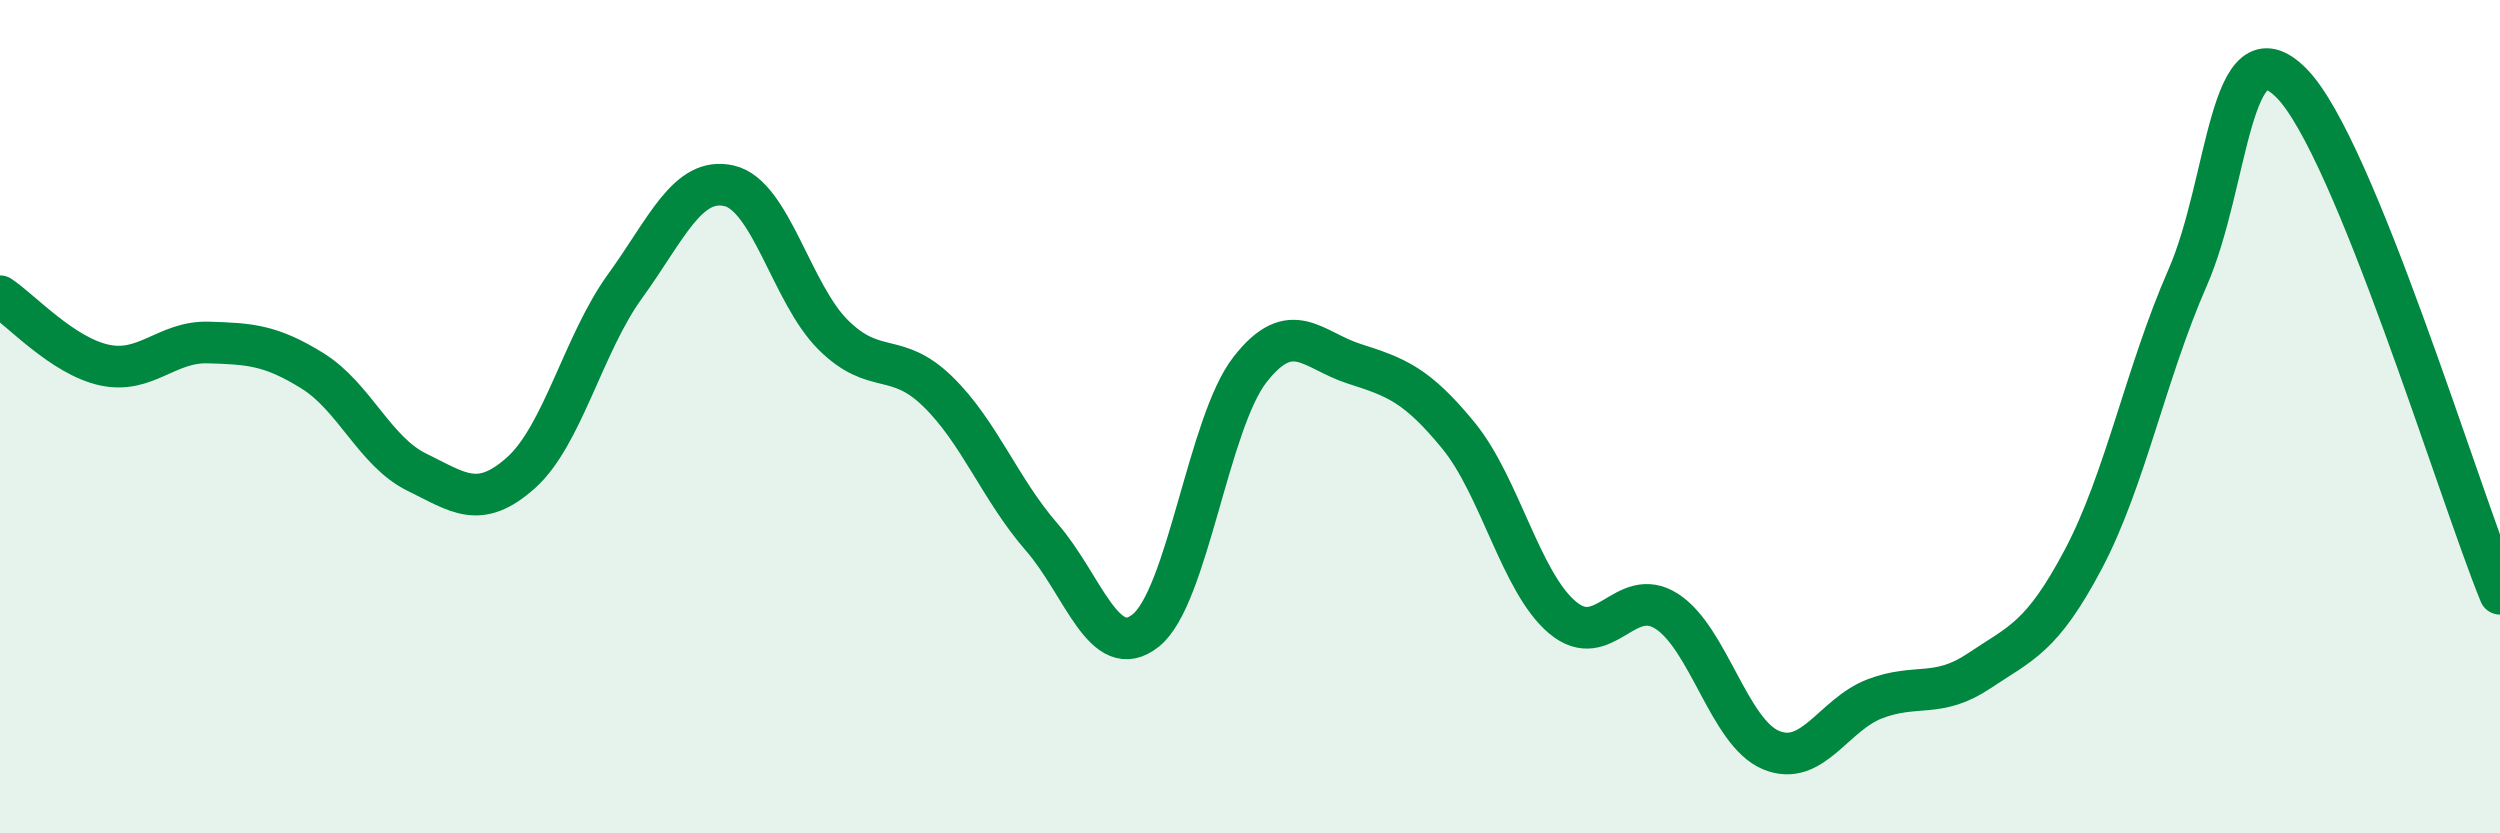
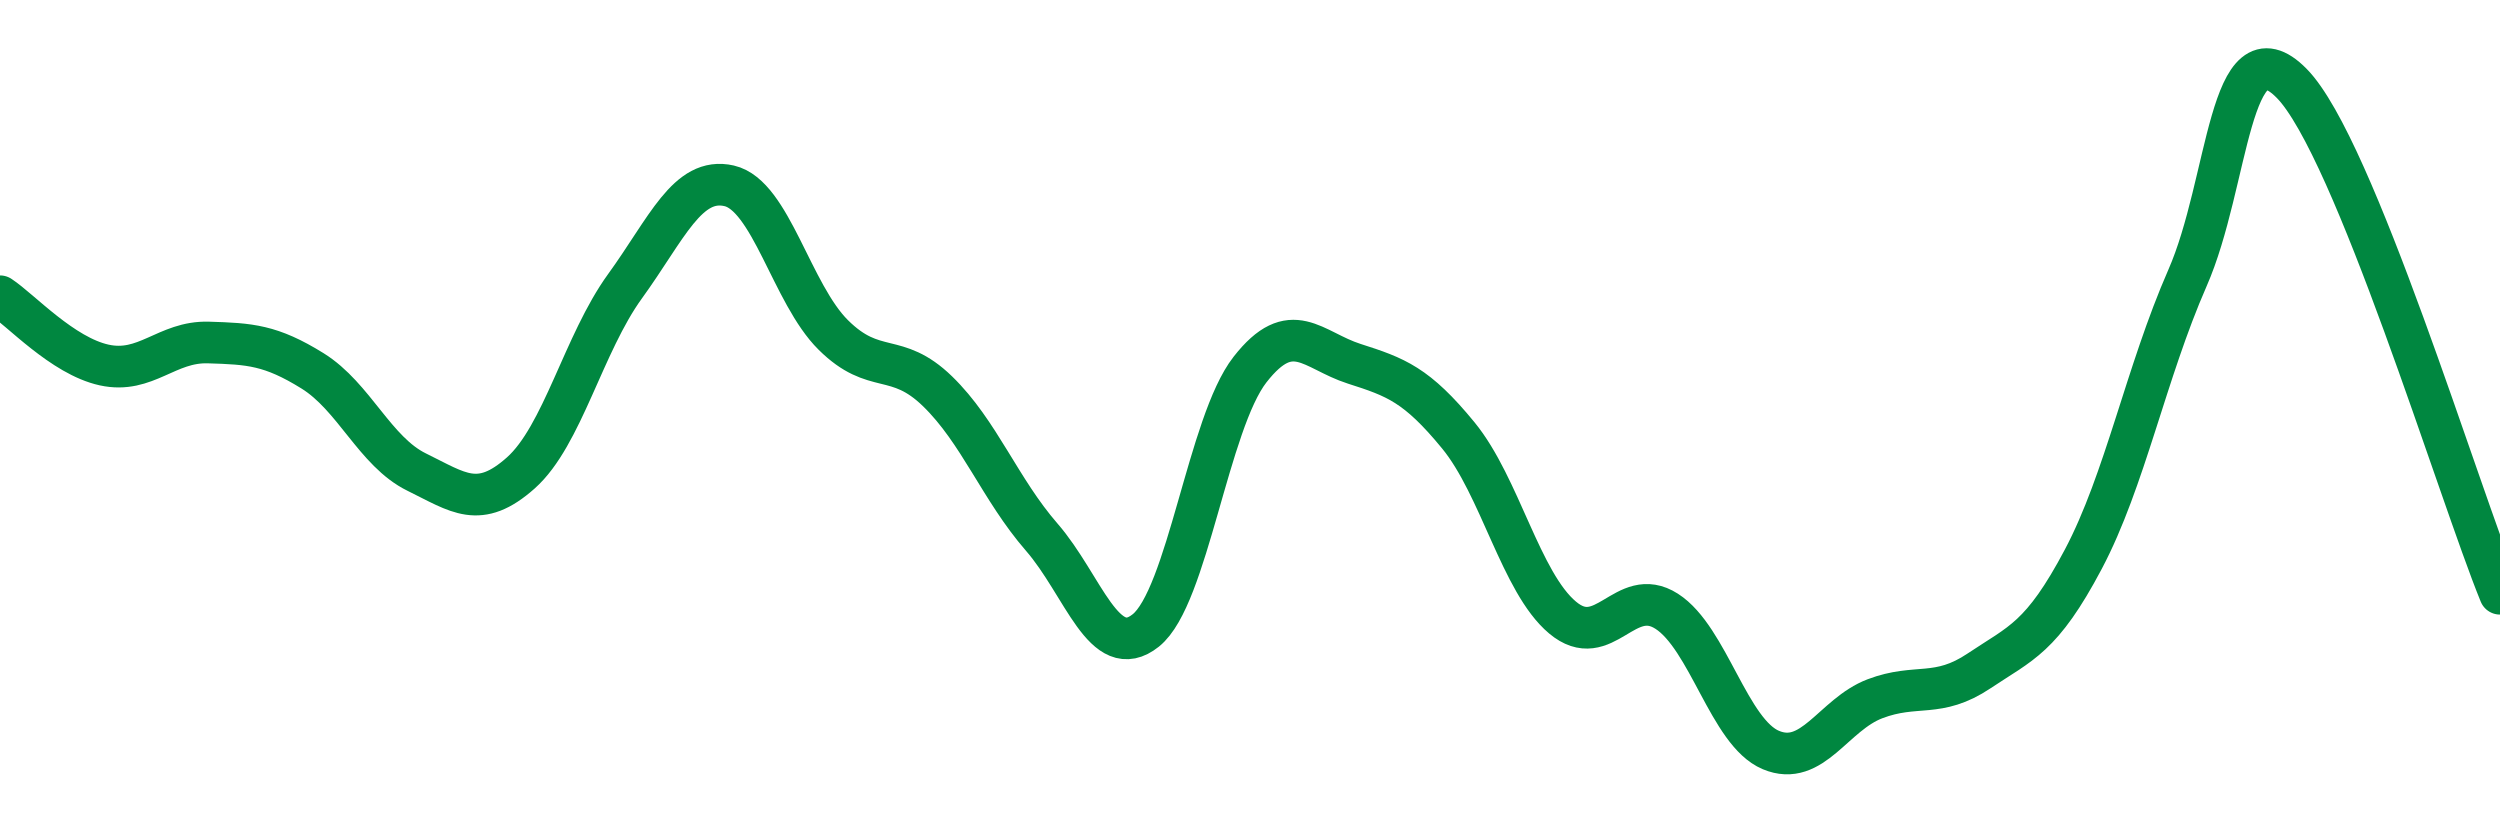
<svg xmlns="http://www.w3.org/2000/svg" width="60" height="20" viewBox="0 0 60 20">
-   <path d="M 0,7.11 C 0.5,7.44 1.5,8.54 2.5,8.76 C 3.5,8.98 4,8.19 5,8.22 C 6,8.25 6.5,8.28 7.5,8.9 C 8.5,9.52 9,10.84 10,11.33 C 11,11.82 11.5,12.24 12.5,11.35 C 13.5,10.46 14,8.25 15,6.87 C 16,5.49 16.5,4.23 17.5,4.46 C 18.5,4.69 19,7.05 20,8.04 C 21,9.03 21.5,8.42 22.5,9.39 C 23.5,10.36 24,11.74 25,12.89 C 26,14.04 26.5,15.93 27.5,15.13 C 28.5,14.33 29,10.15 30,8.87 C 31,7.59 31.5,8.41 32.5,8.73 C 33.5,9.05 34,9.23 35,10.45 C 36,11.67 36.5,13.98 37.5,14.82 C 38.5,15.66 39,14.03 40,14.67 C 41,15.31 41.5,17.58 42.5,18 C 43.5,18.42 44,17.15 45,16.77 C 46,16.39 46.5,16.77 47.5,16.1 C 48.5,15.43 49,15.31 50,13.42 C 51,11.53 51.5,8.95 52.5,6.67 C 53.5,4.39 53.5,0.48 55,2 C 56.5,3.52 59,11.8 60,14.25L60 20L0 20Z" fill="#008740" opacity="0.1" stroke-linecap="round" stroke-linejoin="round" />
  <path d="M 0,7.11 C 0.5,7.44 1.5,8.54 2.5,8.76 C 3.5,8.98 4,8.19 5,8.22 C 6,8.25 6.5,8.28 7.5,8.9 C 8.5,9.52 9,10.84 10,11.33 C 11,11.82 11.5,12.24 12.5,11.35 C 13.5,10.46 14,8.25 15,6.87 C 16,5.49 16.5,4.23 17.5,4.46 C 18.5,4.69 19,7.05 20,8.04 C 21,9.03 21.5,8.42 22.5,9.39 C 23.5,10.36 24,11.74 25,12.89 C 26,14.04 26.5,15.93 27.5,15.13 C 28.5,14.33 29,10.15 30,8.87 C 31,7.59 31.5,8.41 32.5,8.73 C 33.5,9.05 34,9.23 35,10.45 C 36,11.67 36.5,13.98 37.5,14.82 C 38.5,15.66 39,14.03 40,14.67 C 41,15.31 41.5,17.58 42.5,18 C 43.5,18.42 44,17.15 45,16.77 C 46,16.39 46.5,16.77 47.5,16.1 C 48.5,15.43 49,15.31 50,13.42 C 51,11.53 51.5,8.95 52.5,6.67 C 53.5,4.39 53.5,0.48 55,2 C 56.5,3.52 59,11.8 60,14.25" stroke="#008740" stroke-width="1" fill="none" stroke-linecap="round" stroke-linejoin="round" />
</svg>